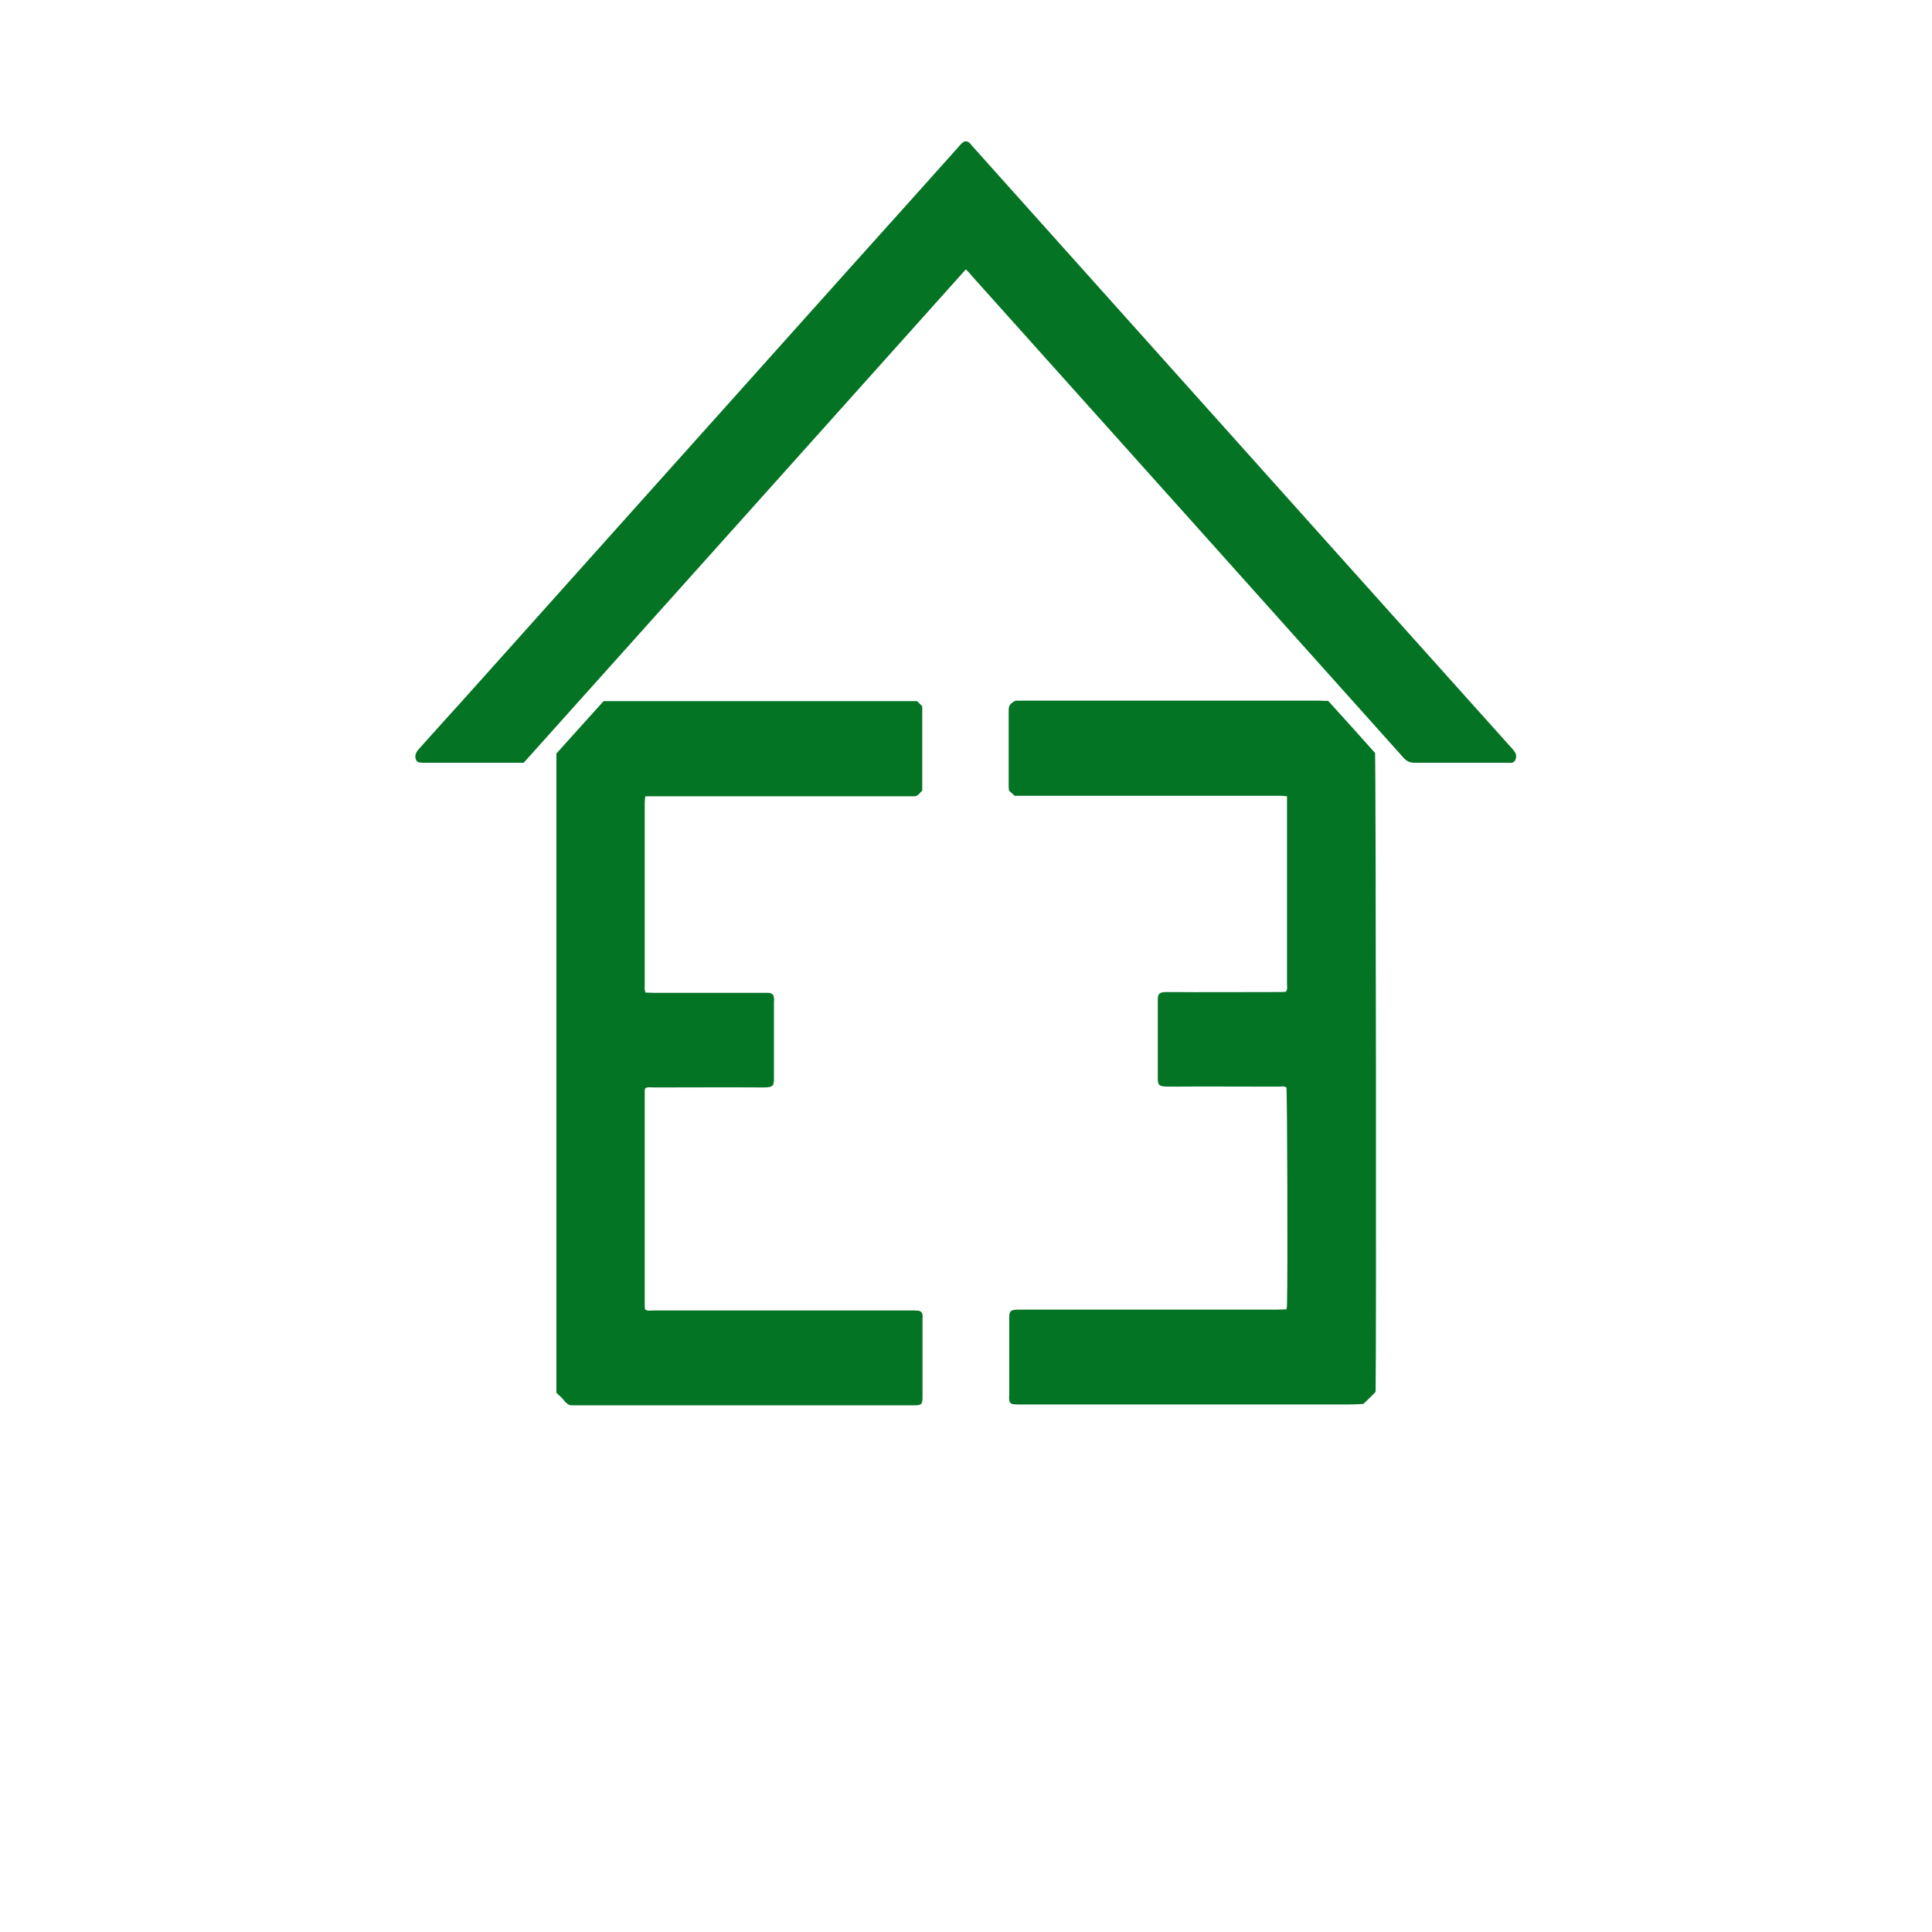
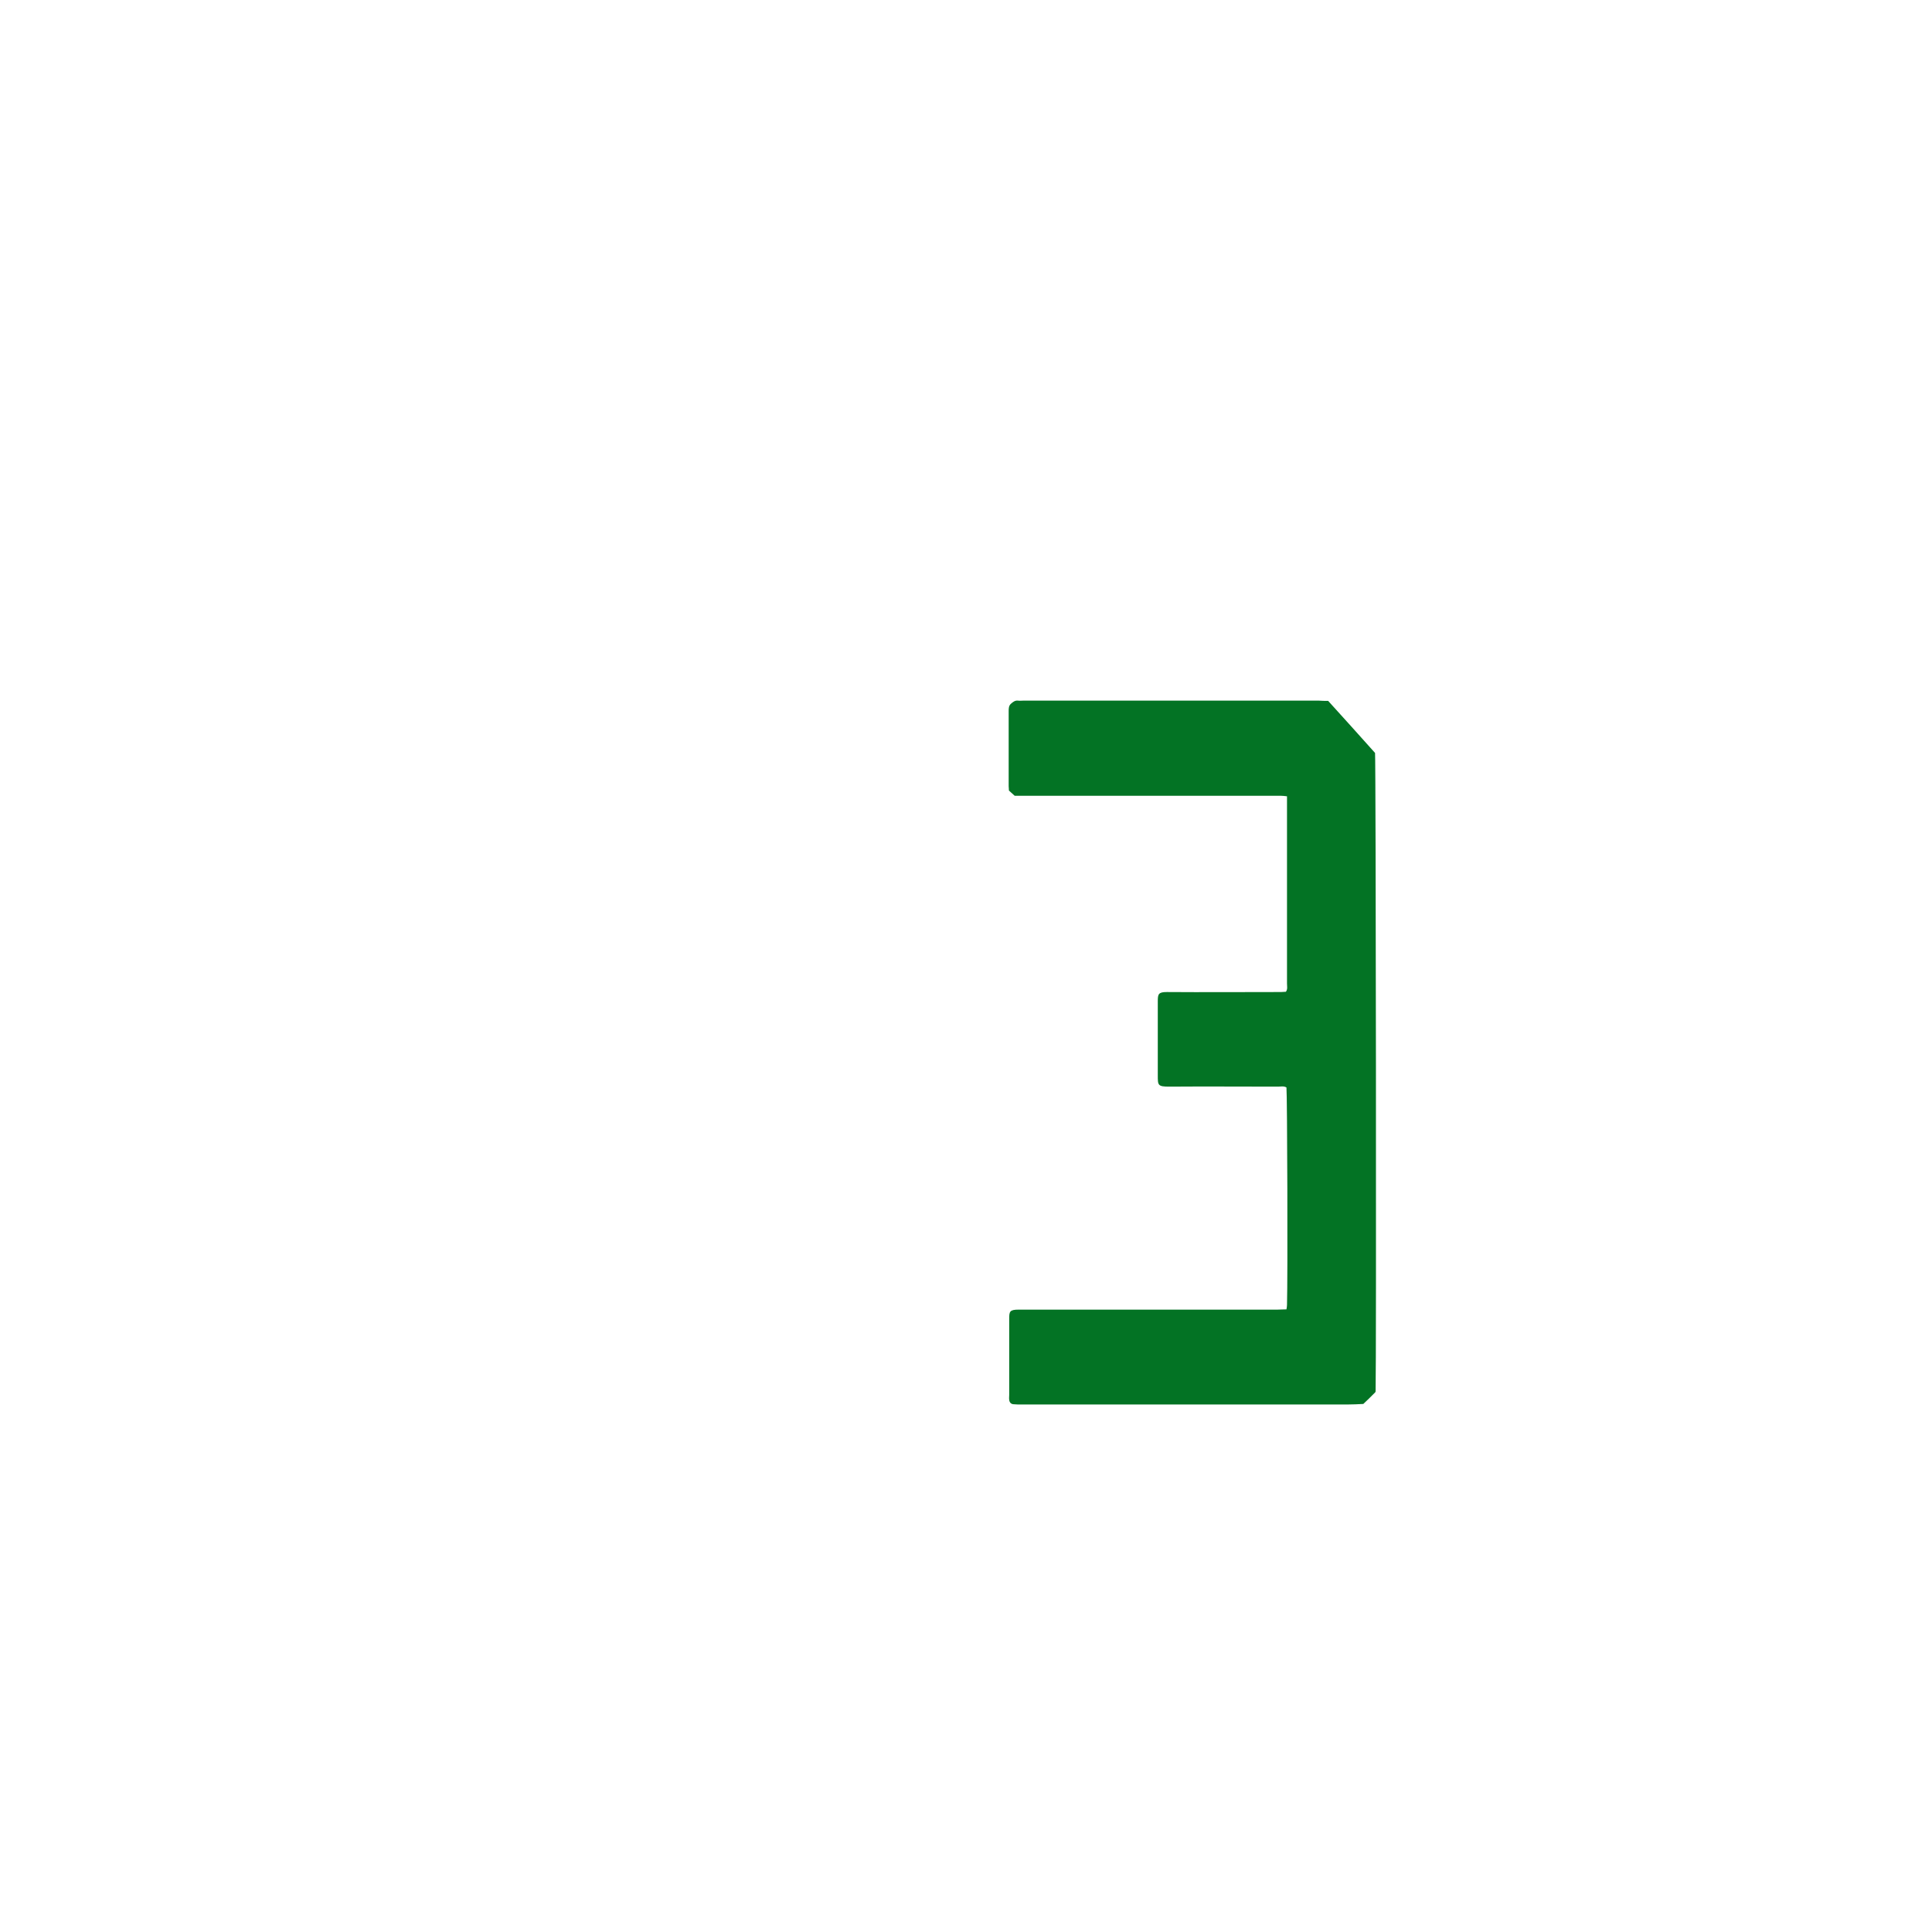
<svg xmlns="http://www.w3.org/2000/svg" id="Lager_1" x="0px" y="0px" viewBox="0 0 708.7 708.7" style="enable-background:new 0 0 708.7 708.7;" xml:space="preserve">
  <style type="text/css">	.st0{fill:#047324;}	.st1{fill:#037324;}</style>
-   <path class="st0" d="M354.3,98.8c-54.2,60.5-108.1,120.7-162.2,181c-1,0-2,0-3,0c-10.9,0-21.9,0-32.8,0c-0.8,0-1.6,0-2.4-0.1 c-0.8-0.1-1.3-0.7-1.5-1.6c-0.2-1.4,0.4-2.4,1.3-3.4c5.5-6.1,10.9-12.2,16.4-18.2c20-22.3,39.9-44.6,59.9-66.9 c27.7-31,55.5-61.9,83.2-92.9c12.8-14.2,25.5-28.4,38.3-42.7c0.5-0.6,1-1.2,1.6-1.7c0.7-0.6,1.7-0.6,2.4,0c0.4,0.3,0.7,0.7,1,1.1 c18.9,21.1,37.7,42.1,56.6,63.2c23.5,26.2,46.9,52.4,70.4,78.6c23.7,26.4,47.3,52.8,71,79.2c0.9,1,1.9,2,1.6,3.6 c-0.2,1-0.6,1.6-1.6,1.8c-0.6,0.1-1.2,0-1.8,0c-11.2,0-22.5,0-33.7,0c-1.9,0-3.1-0.6-4.3-2c-24-26.8-48-53.6-71.9-80.3 c-28.8-32.1-57.6-64.3-86.4-96.4C355.9,100.4,355.2,99.8,354.3,98.8z" />
-   <path class="st1" d="M204.1,510.9c0-78.4,0-156.4,0-234.5c5.7-6.3,11.5-12.8,17.3-19.2c38.3,0,76.5,0,115,0c0.6,0.6,1.3,1.2,1.9,1.9 c0,10.4,0,20.6,0,30.9c-0.4,0.4-0.8,0.8-1.2,1.3c-0.5,0.5-1.1,0.8-1.8,0.8c-0.8,0-1.6,0-2.4,0c-30.9,0-61.9,0-92.8,0 c-1.1,0-2.1,0-3.4,0c-0.1,0.9-0.2,1.6-0.2,2.4c0,7.7,0,15.4,0,23.1c0,14.4,0,28.8,0,43.2c0,1.1-0.2,2.1,0.3,3.3 c1.1,0,2.1,0.1,3.2,0.1c13.2,0,26.4,0,39.6,0c0.8,0,1.6,0,2.4,0c1.2,0.1,1.8,0.7,1.9,1.8c0.1,0.6,0,1.2,0,1.8c0,9.2,0,18.3,0,27.5 c0,2.6,0,3.6-3.5,3.6c-13.5-0.1-27,0-40.5,0c-1.1,0-2.2-0.3-3.2,0.3c-0.1,0.3-0.2,0.6-0.2,0.8c0,26.5,0,53,0,79.5 c0,0.3,0.1,0.6,0.2,0.9c1,0.6,2.1,0.3,3.2,0.3c13.1,0,26.2,0,39.3,0c18.3,0,36.7,0,55,0c0.9,0,1.8,0,2.7,0.1 c0.9,0.1,1.4,0.7,1.5,1.6c0.1,0.5,0,1,0,1.5c0,9.5,0,18.9,0,28.4c0,2.9-0.3,3.2-3.2,3.2c-10.2,0-20.3,0-30.5,0 c-30.8,0-61.7,0-92.5,0c-0.7,0-1.4,0-2.1,0c-1.1,0.1-1.9-0.4-2.6-1.1C206.4,513,205.2,511.9,204.1,510.9z" />
  <path class="st1" d="M487.2,257.1c5.8,6.4,11.5,12.7,17.2,19.1c0.3,2.8,0.5,224.4,0.2,234.2c-0.1,0.2-0.1,0.4-0.3,0.5 c-1.4,1.4-2.8,2.8-4.2,4.1c-2,0.1-3.9,0.2-5.9,0.2c-39.8,0-79.6,0-119.5,0c-1,0-2,0-3-0.1c-0.9-0.1-1.4-0.7-1.5-1.6 c-0.1-0.6,0-1.2,0-1.8c0-9.3,0-18.5,0-27.8c0-2.8,0.1-3.5,3.5-3.5c31.6,0,63.3,0,94.9,0c1.1,0,2.1-0.1,3.3-0.1 c0.1-0.6,0.2-1.1,0.2-1.6c0.3-9.7,0.1-77.2-0.2-79.8c-1-0.6-2.1-0.3-3.1-0.3c-13.3,0-26.6-0.1-39.9,0c-4.2,0-4.2-0.5-4.2-4.1 c0-9.1,0-18.1,0-27.2c0-2.6,0.2-3.4,3.3-3.4c13.5,0.1,27,0,40.5,0c1.1,0,2.1,0,3.2-0.1c0.7-1,0.4-2,0.4-3c0-10.8,0-21.7,0-32.5 c0-10.9,0-21.9,0-32.8c0-1.1,0-2.2,0-3.4c-0.9-0.1-1.6-0.2-2.4-0.2c-9.8,0-19.5,0-29.3,0c-21.6,0-43.2,0-64.8,0c-1.1,0-2.2,0-3.4,0 c-0.7-0.6-1.4-1.3-2.1-1.9c0-0.6-0.1-1.1-0.1-1.6c0-9.2,0-18.3,0-27.5c0-1.1,0-2.1,1-2.9c0.7-0.6,1.4-1.1,2.4-1c0.7,0.1,1.4,0,2.1,0 c36.1,0,72.1,0,108.2,0C484.9,257.1,486,257.1,487.2,257.1z" />
</svg>